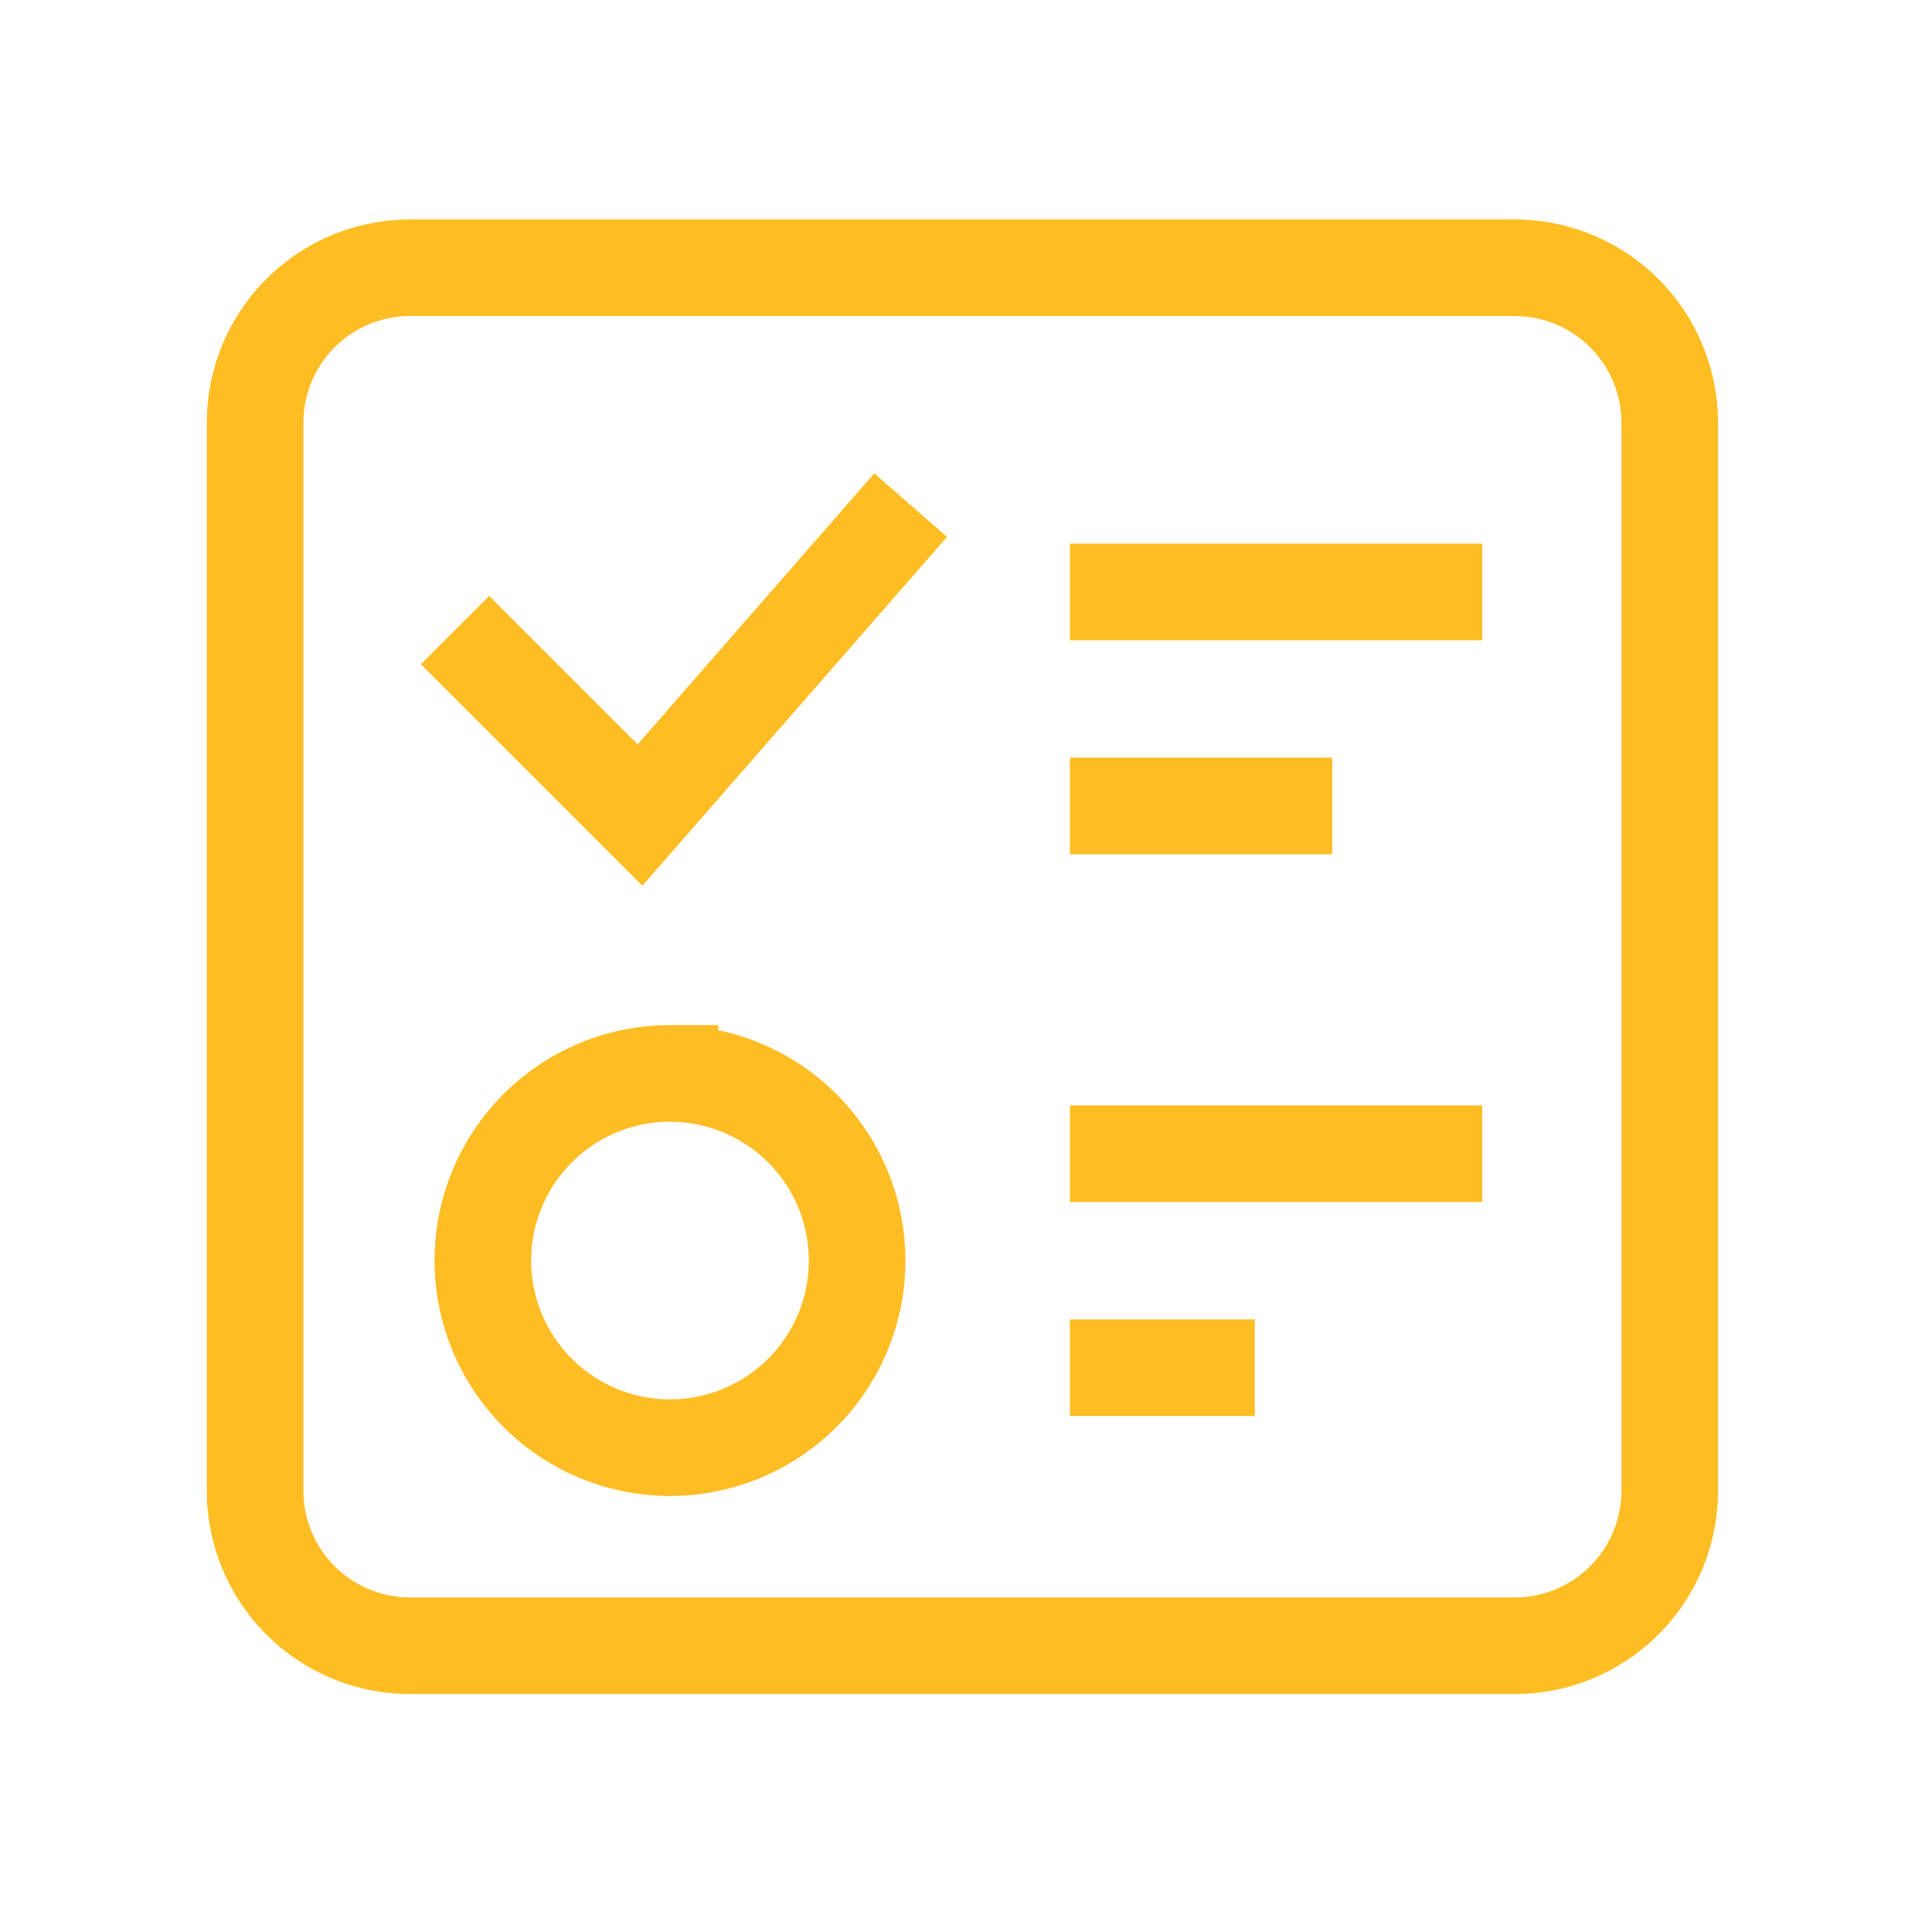
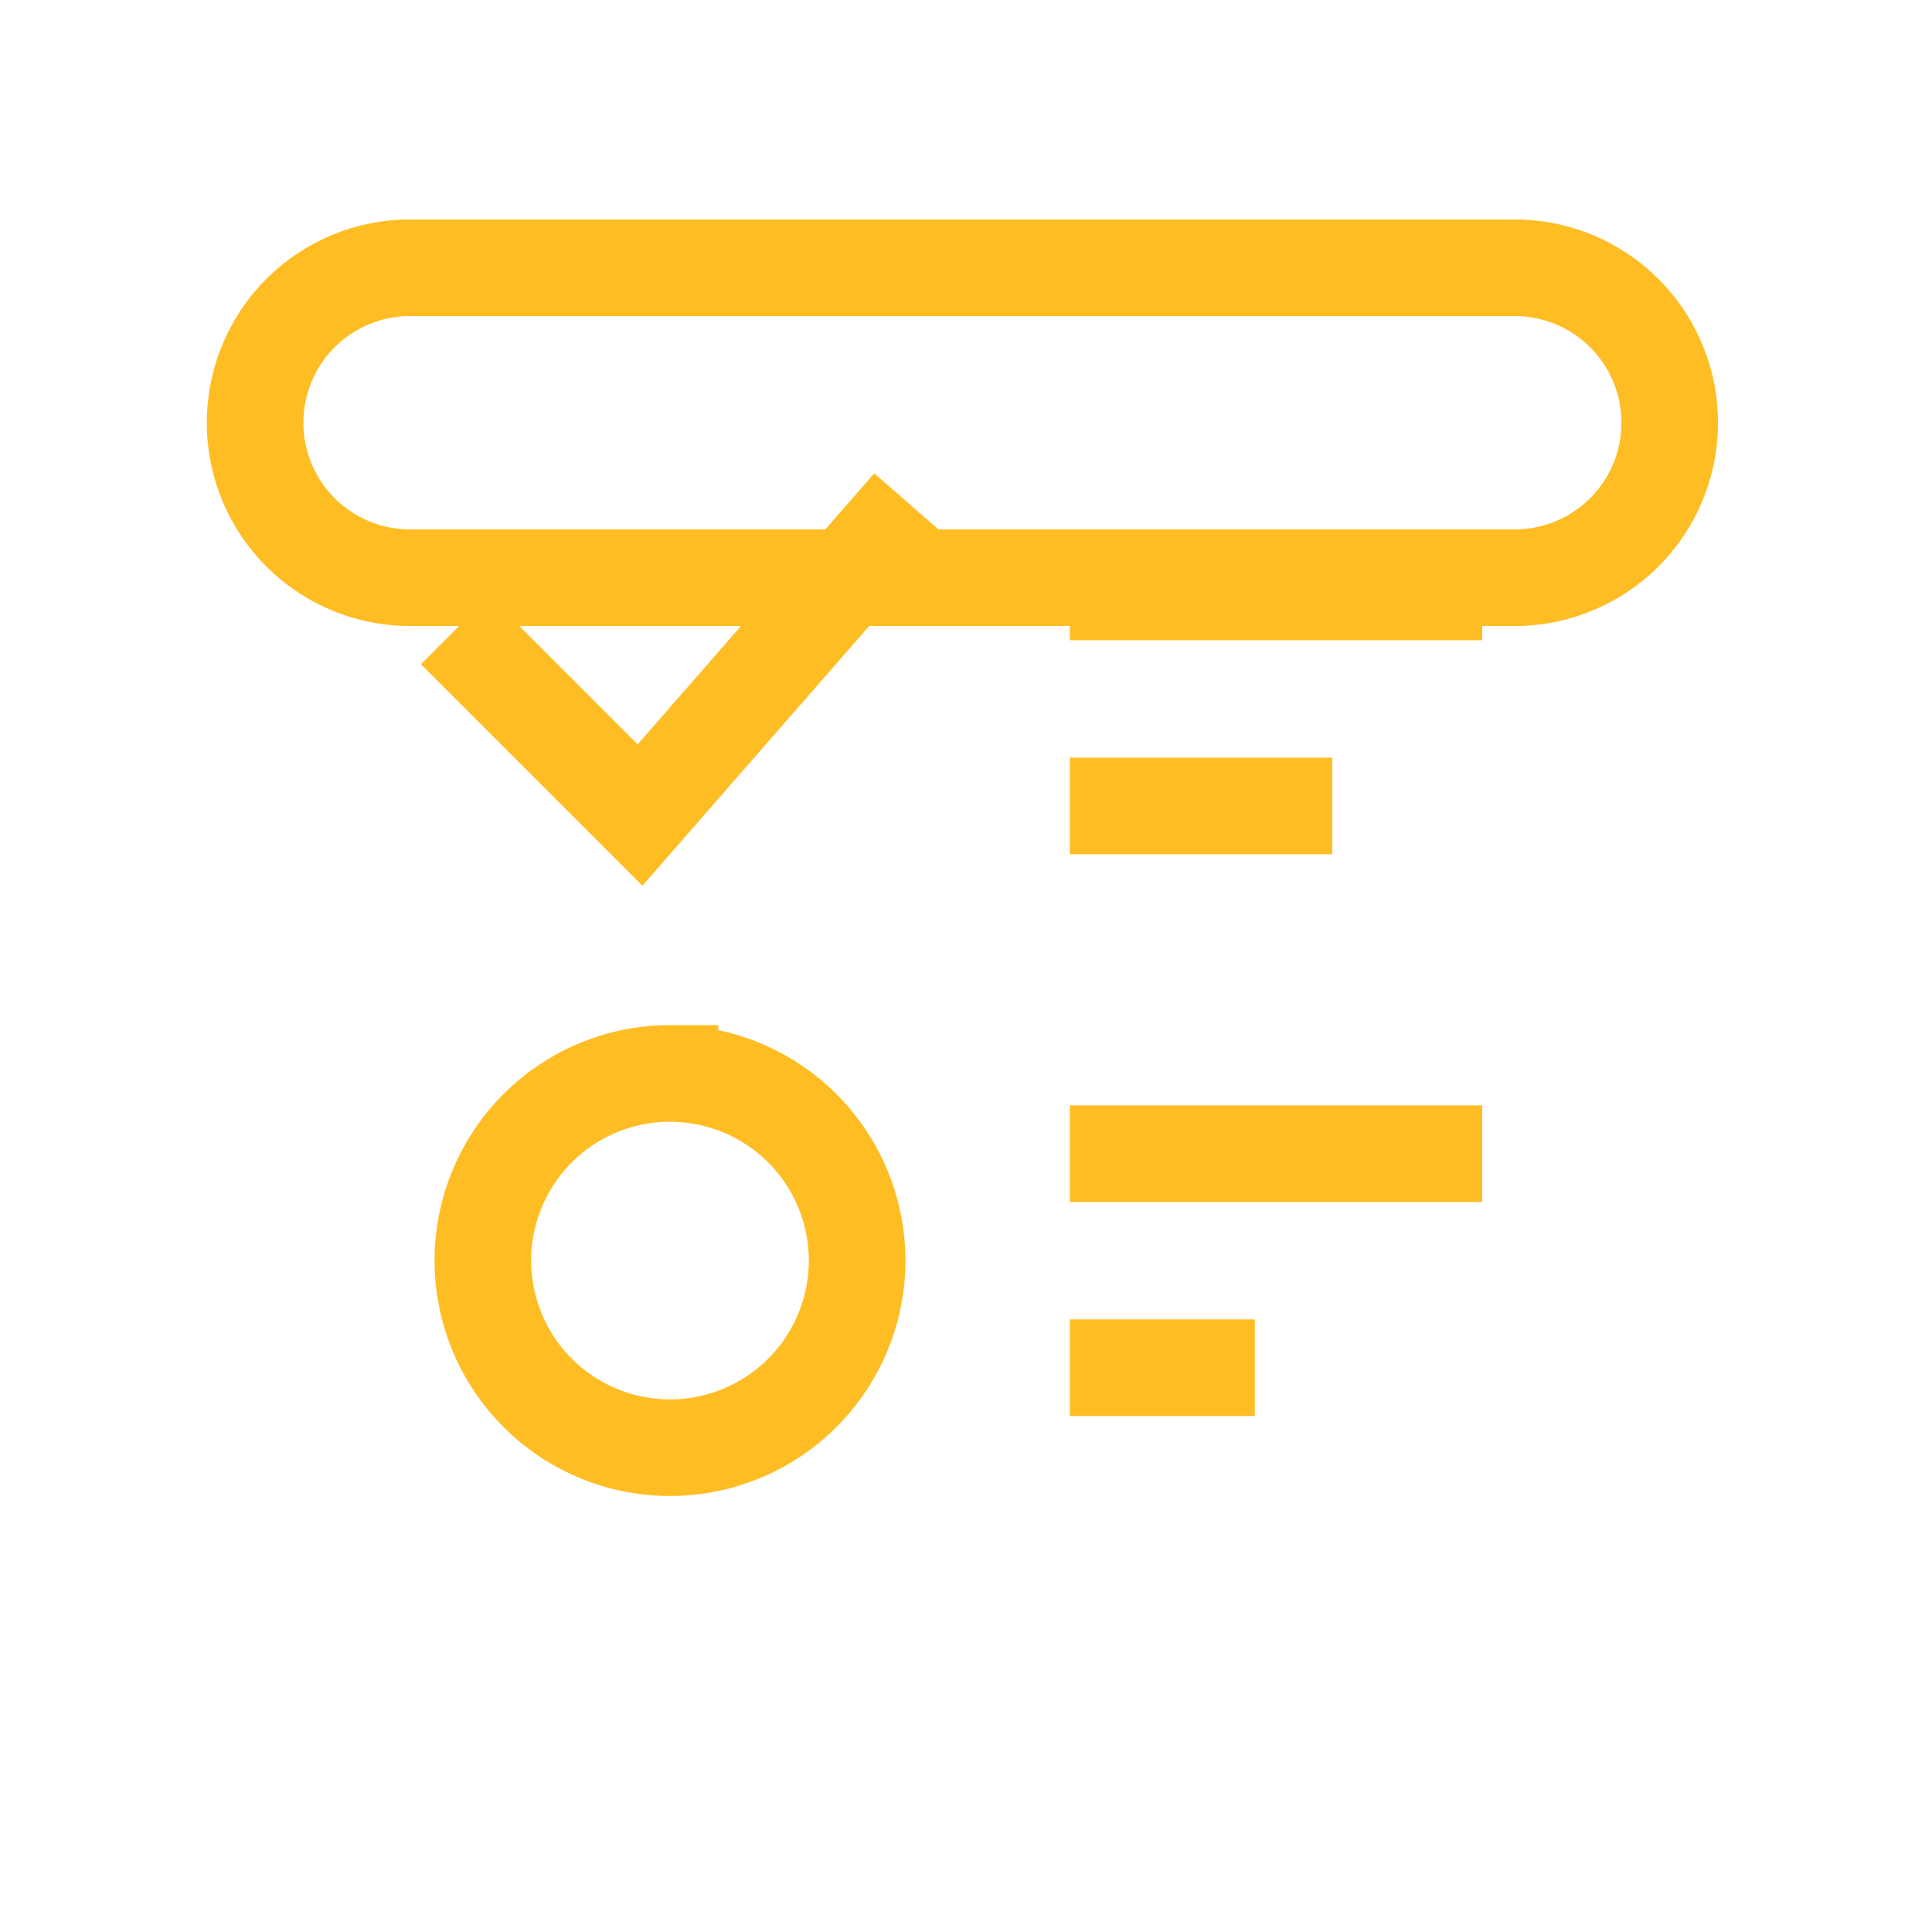
<svg xmlns="http://www.w3.org/2000/svg" width="100" height="100" viewBox="0 0 100 100">
  <defs>
    <style>.a{fill:#fff;stroke:#707070;opacity:0;}.b{fill:rgba(0,0,0,0);stroke:#ffbd24;stroke-width:5px;}.c{stroke:none;}.d{fill:none;}</style>
  </defs>
  <g transform="translate(-1442 -2341)">
    <g class="a" transform="translate(1442 2341)">
      <rect class="c" width="100" height="100" />
-       <rect class="d" x="0.5" y="0.5" width="99" height="99" />
    </g>
-     <path class="b" d="M1365.778,670.915h57.18a8.022,8.022,0,0,1,8.021,8.021v55.281a8.021,8.021,0,0,1-8.021,8.021h-57.18a8.019,8.019,0,0,1-8.018-8.021V678.936A8.019,8.019,0,0,1,1365.778,670.915Zm13.454,41.7a9.686,9.686,0,1,0,9.688,9.687A9.685,9.685,0,0,0,1379.232,712.619Zm-11.124-22.947,9.574,9.574,14.007-16.042m8.241,4.494h21.345M1399.93,698.77h13.583m-13.583,18h21.345m-21.345,11.075h9.574" transform="translate(97.445 1683.945)" />
+     <path class="b" d="M1365.778,670.915h57.18a8.022,8.022,0,0,1,8.021,8.021a8.021,8.021,0,0,1-8.021,8.021h-57.18a8.019,8.019,0,0,1-8.018-8.021V678.936A8.019,8.019,0,0,1,1365.778,670.915Zm13.454,41.7a9.686,9.686,0,1,0,9.688,9.687A9.685,9.685,0,0,0,1379.232,712.619Zm-11.124-22.947,9.574,9.574,14.007-16.042m8.241,4.494h21.345M1399.93,698.77h13.583m-13.583,18h21.345m-21.345,11.075h9.574" transform="translate(97.445 1683.945)" />
  </g>
</svg>